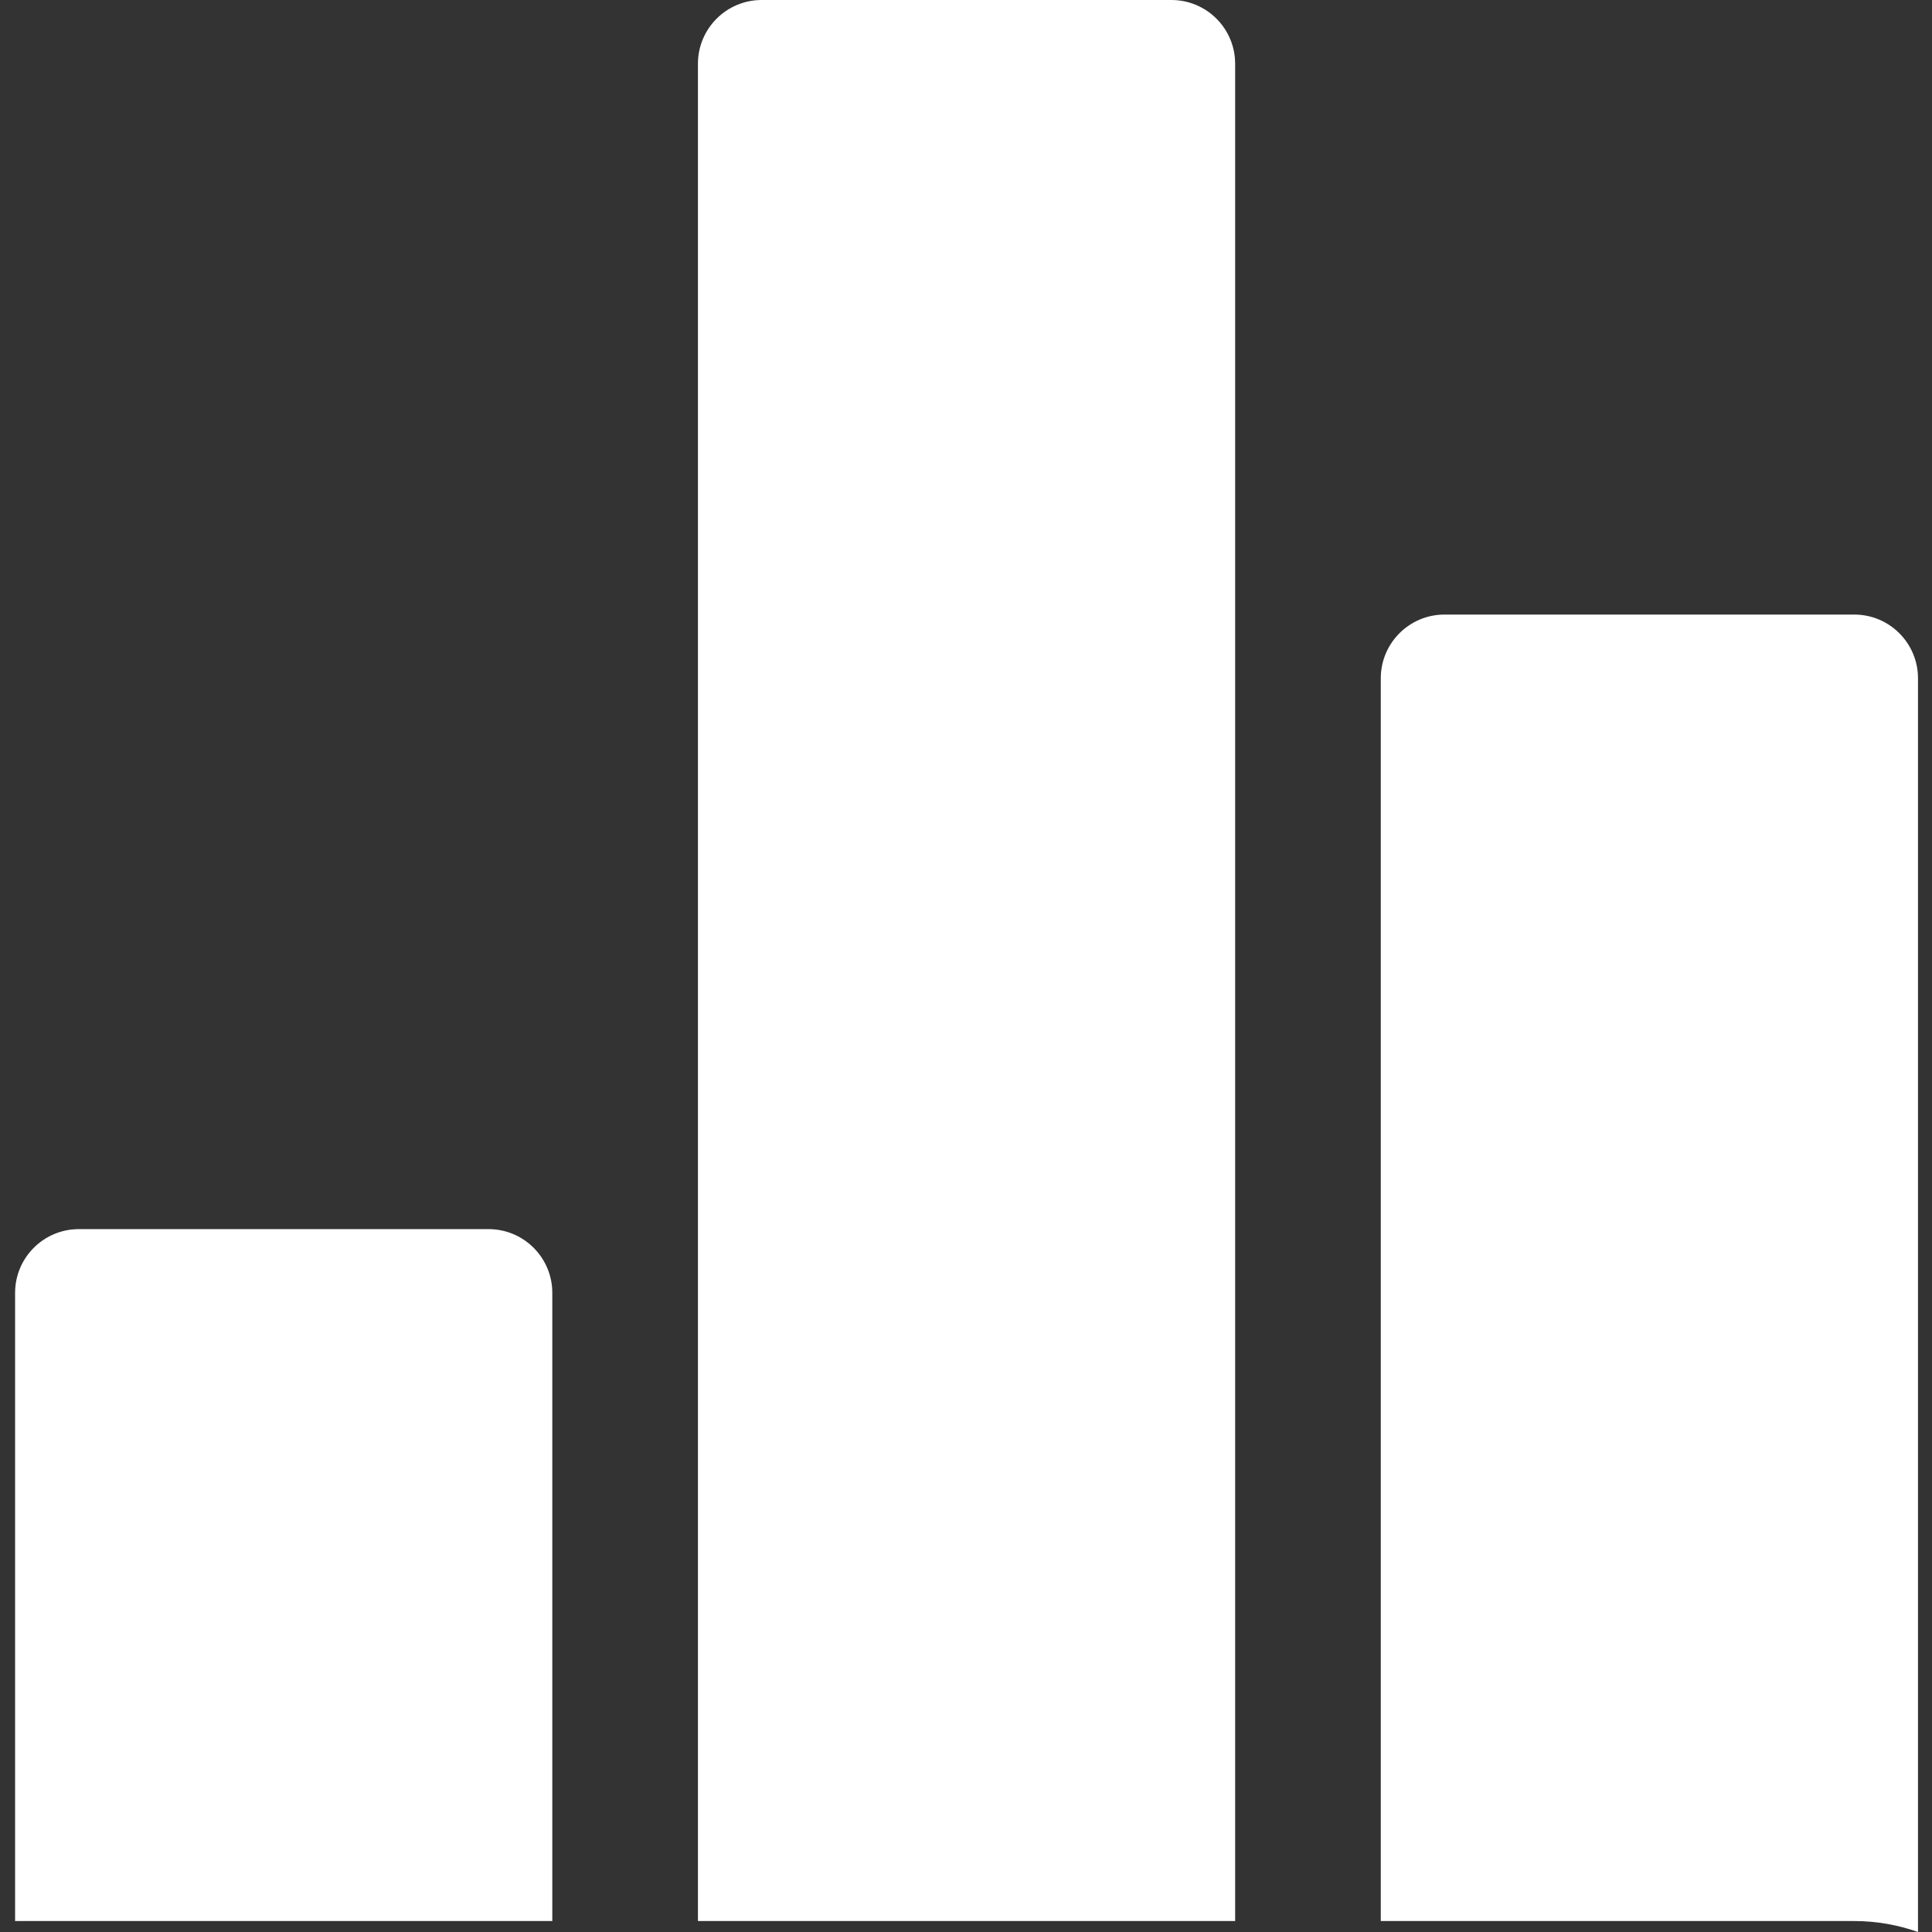
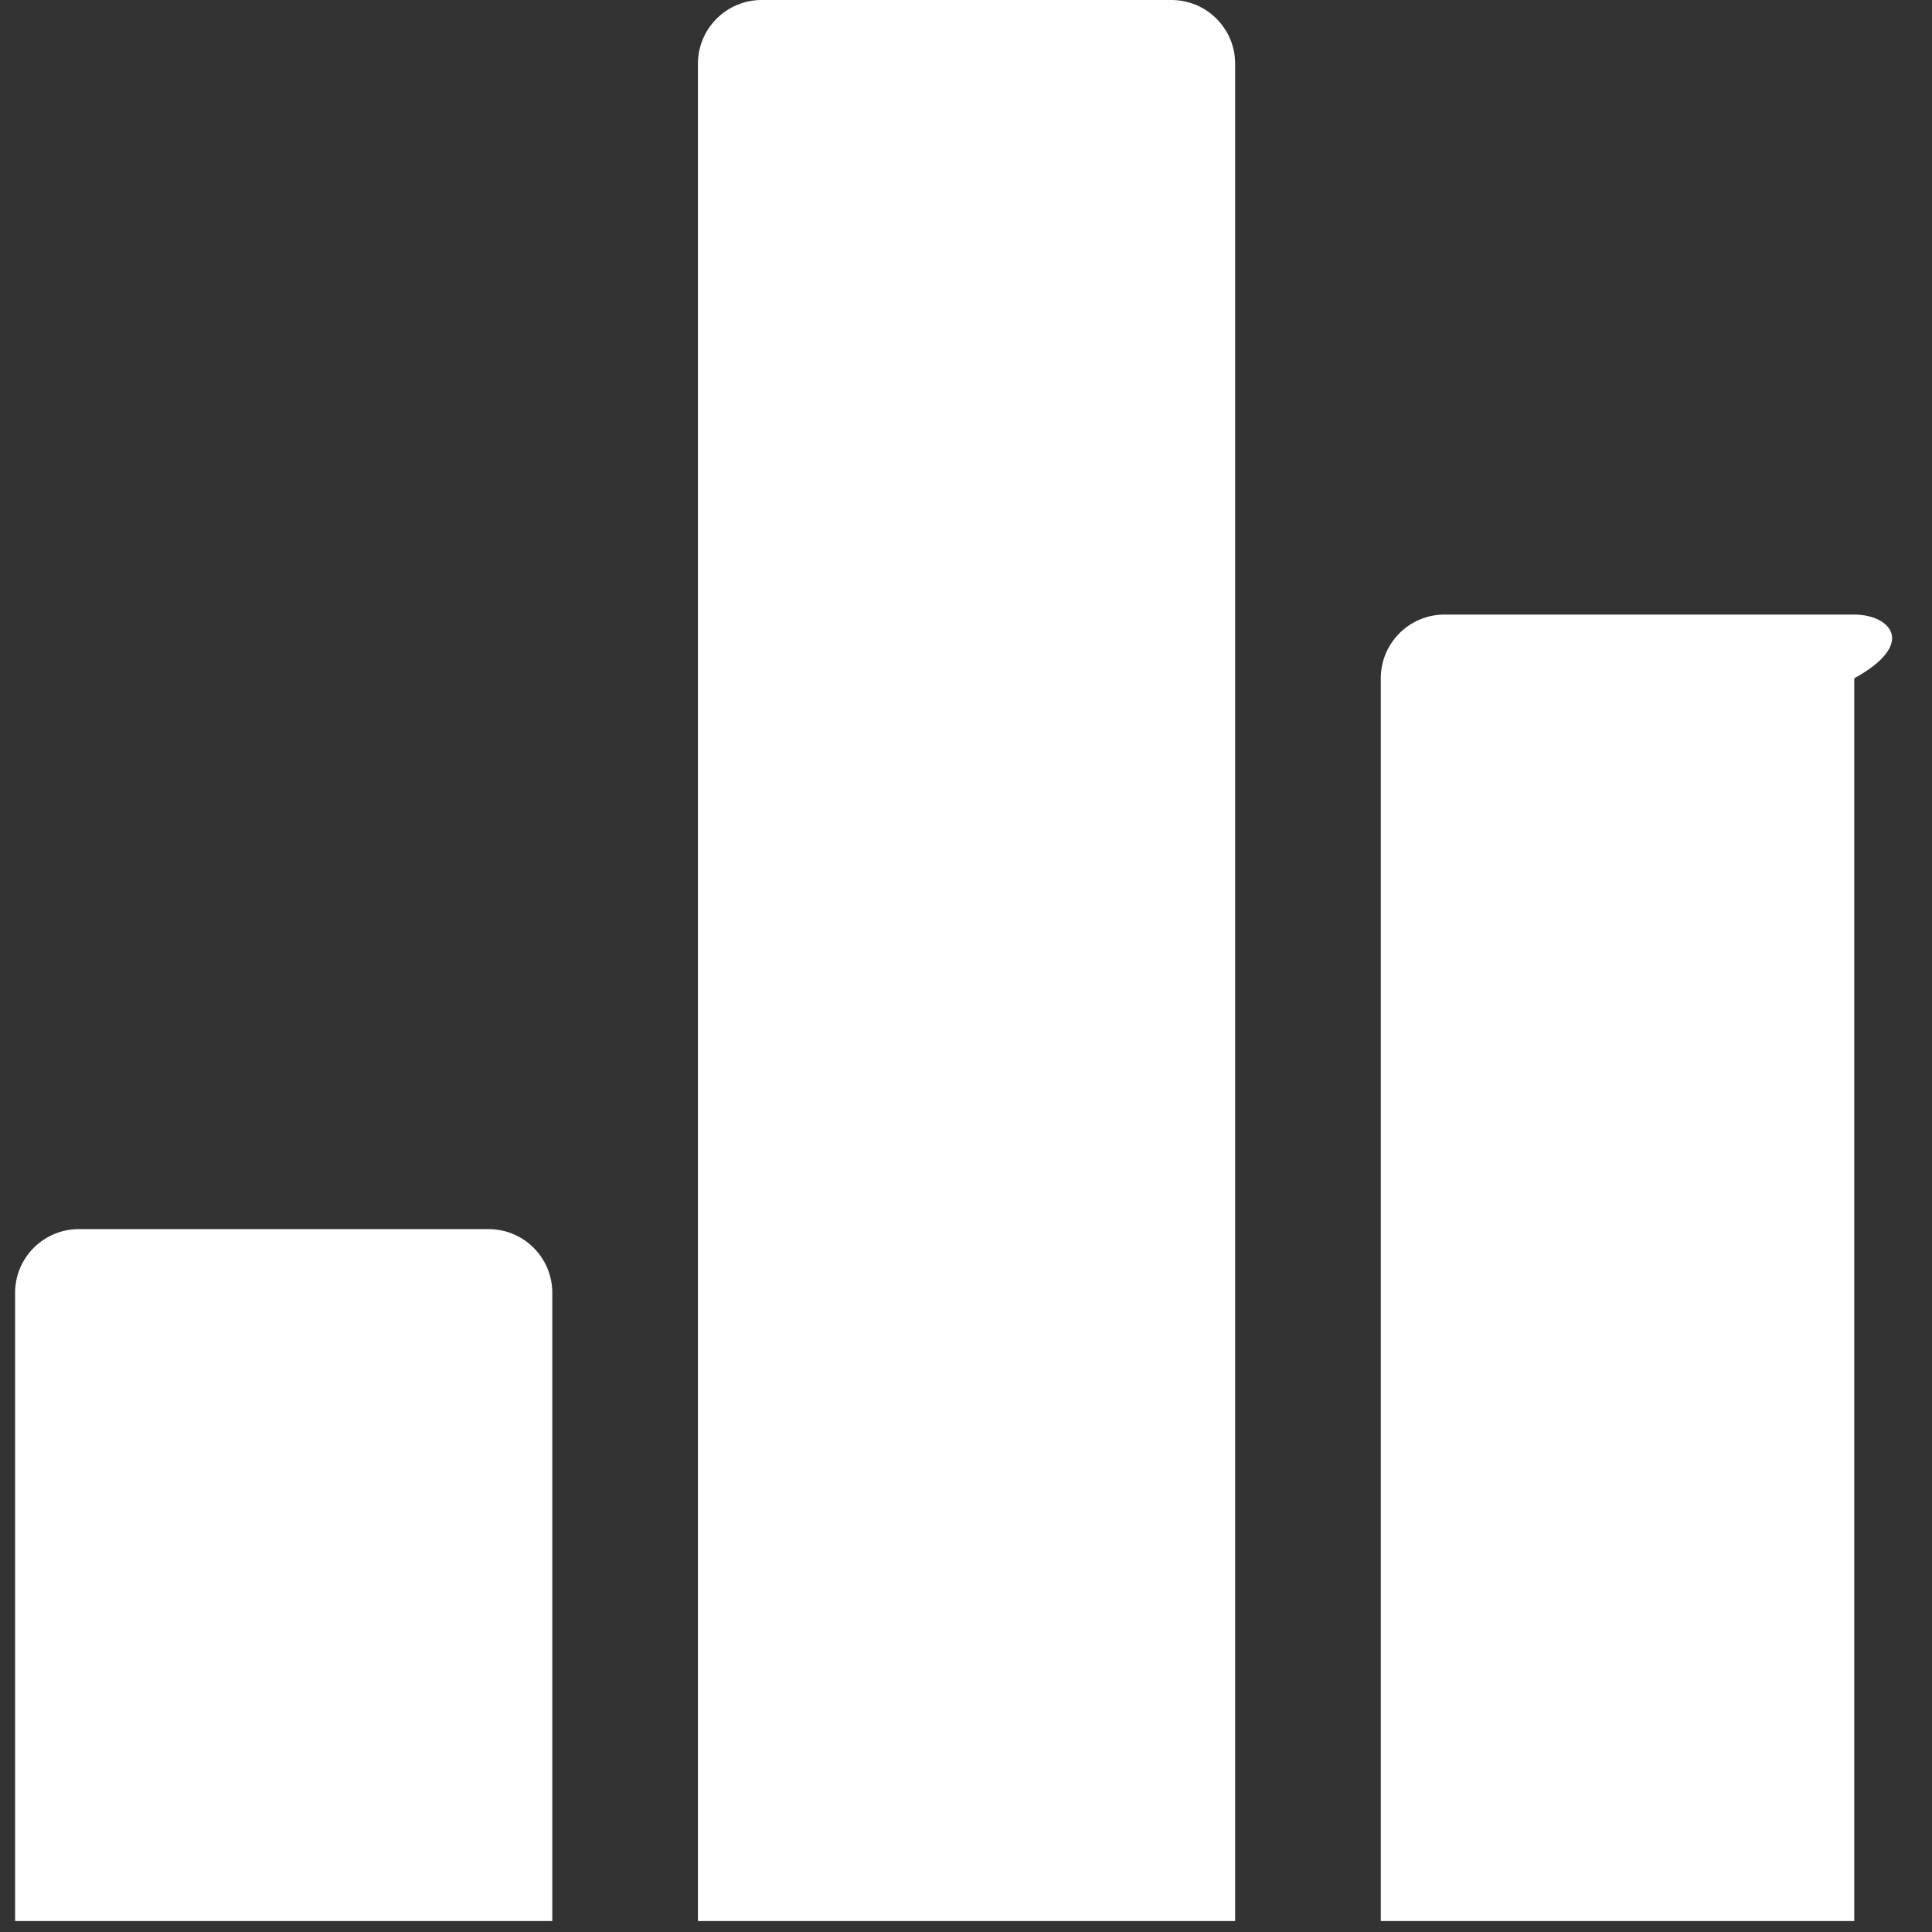
<svg xmlns="http://www.w3.org/2000/svg" width="512" height="512" viewBox="0 0 512 512" fill="none">
  <rect x="0" y="0" width="512" height="512" fill="#333333" stroke="none" />
-   <path d="M146.366 342.625C146.366 333.294 138.802 325.73 129.471 325.73H20.895C11.564 325.73 4 333.294 4 342.625V509.094H146.366V342.625ZM491.393 162.865H382.817C373.486 162.865 365.922 170.429 365.922 179.76V509.094H491.393C497.317 509.094 503 510.125 508.288 512V179.76C508.288 170.429 500.724 162.865 491.393 162.865ZM327.327 16.895C327.327 7.564 319.762 0 310.432 0H201.855C192.525 0 184.96 7.564 184.96 16.895V509.094H327.327V16.895Z" fill="white" />
+   <path d="M146.366 342.625C146.366 333.294 138.802 325.73 129.471 325.73H20.895C11.564 325.73 4 333.294 4 342.625V509.094H146.366V342.625ZM491.393 162.865H382.817C373.486 162.865 365.922 170.429 365.922 179.76V509.094H491.393V179.76C508.288 170.429 500.724 162.865 491.393 162.865ZM327.327 16.895C327.327 7.564 319.762 0 310.432 0H201.855C192.525 0 184.96 7.564 184.96 16.895V509.094H327.327V16.895Z" fill="white" />
</svg>